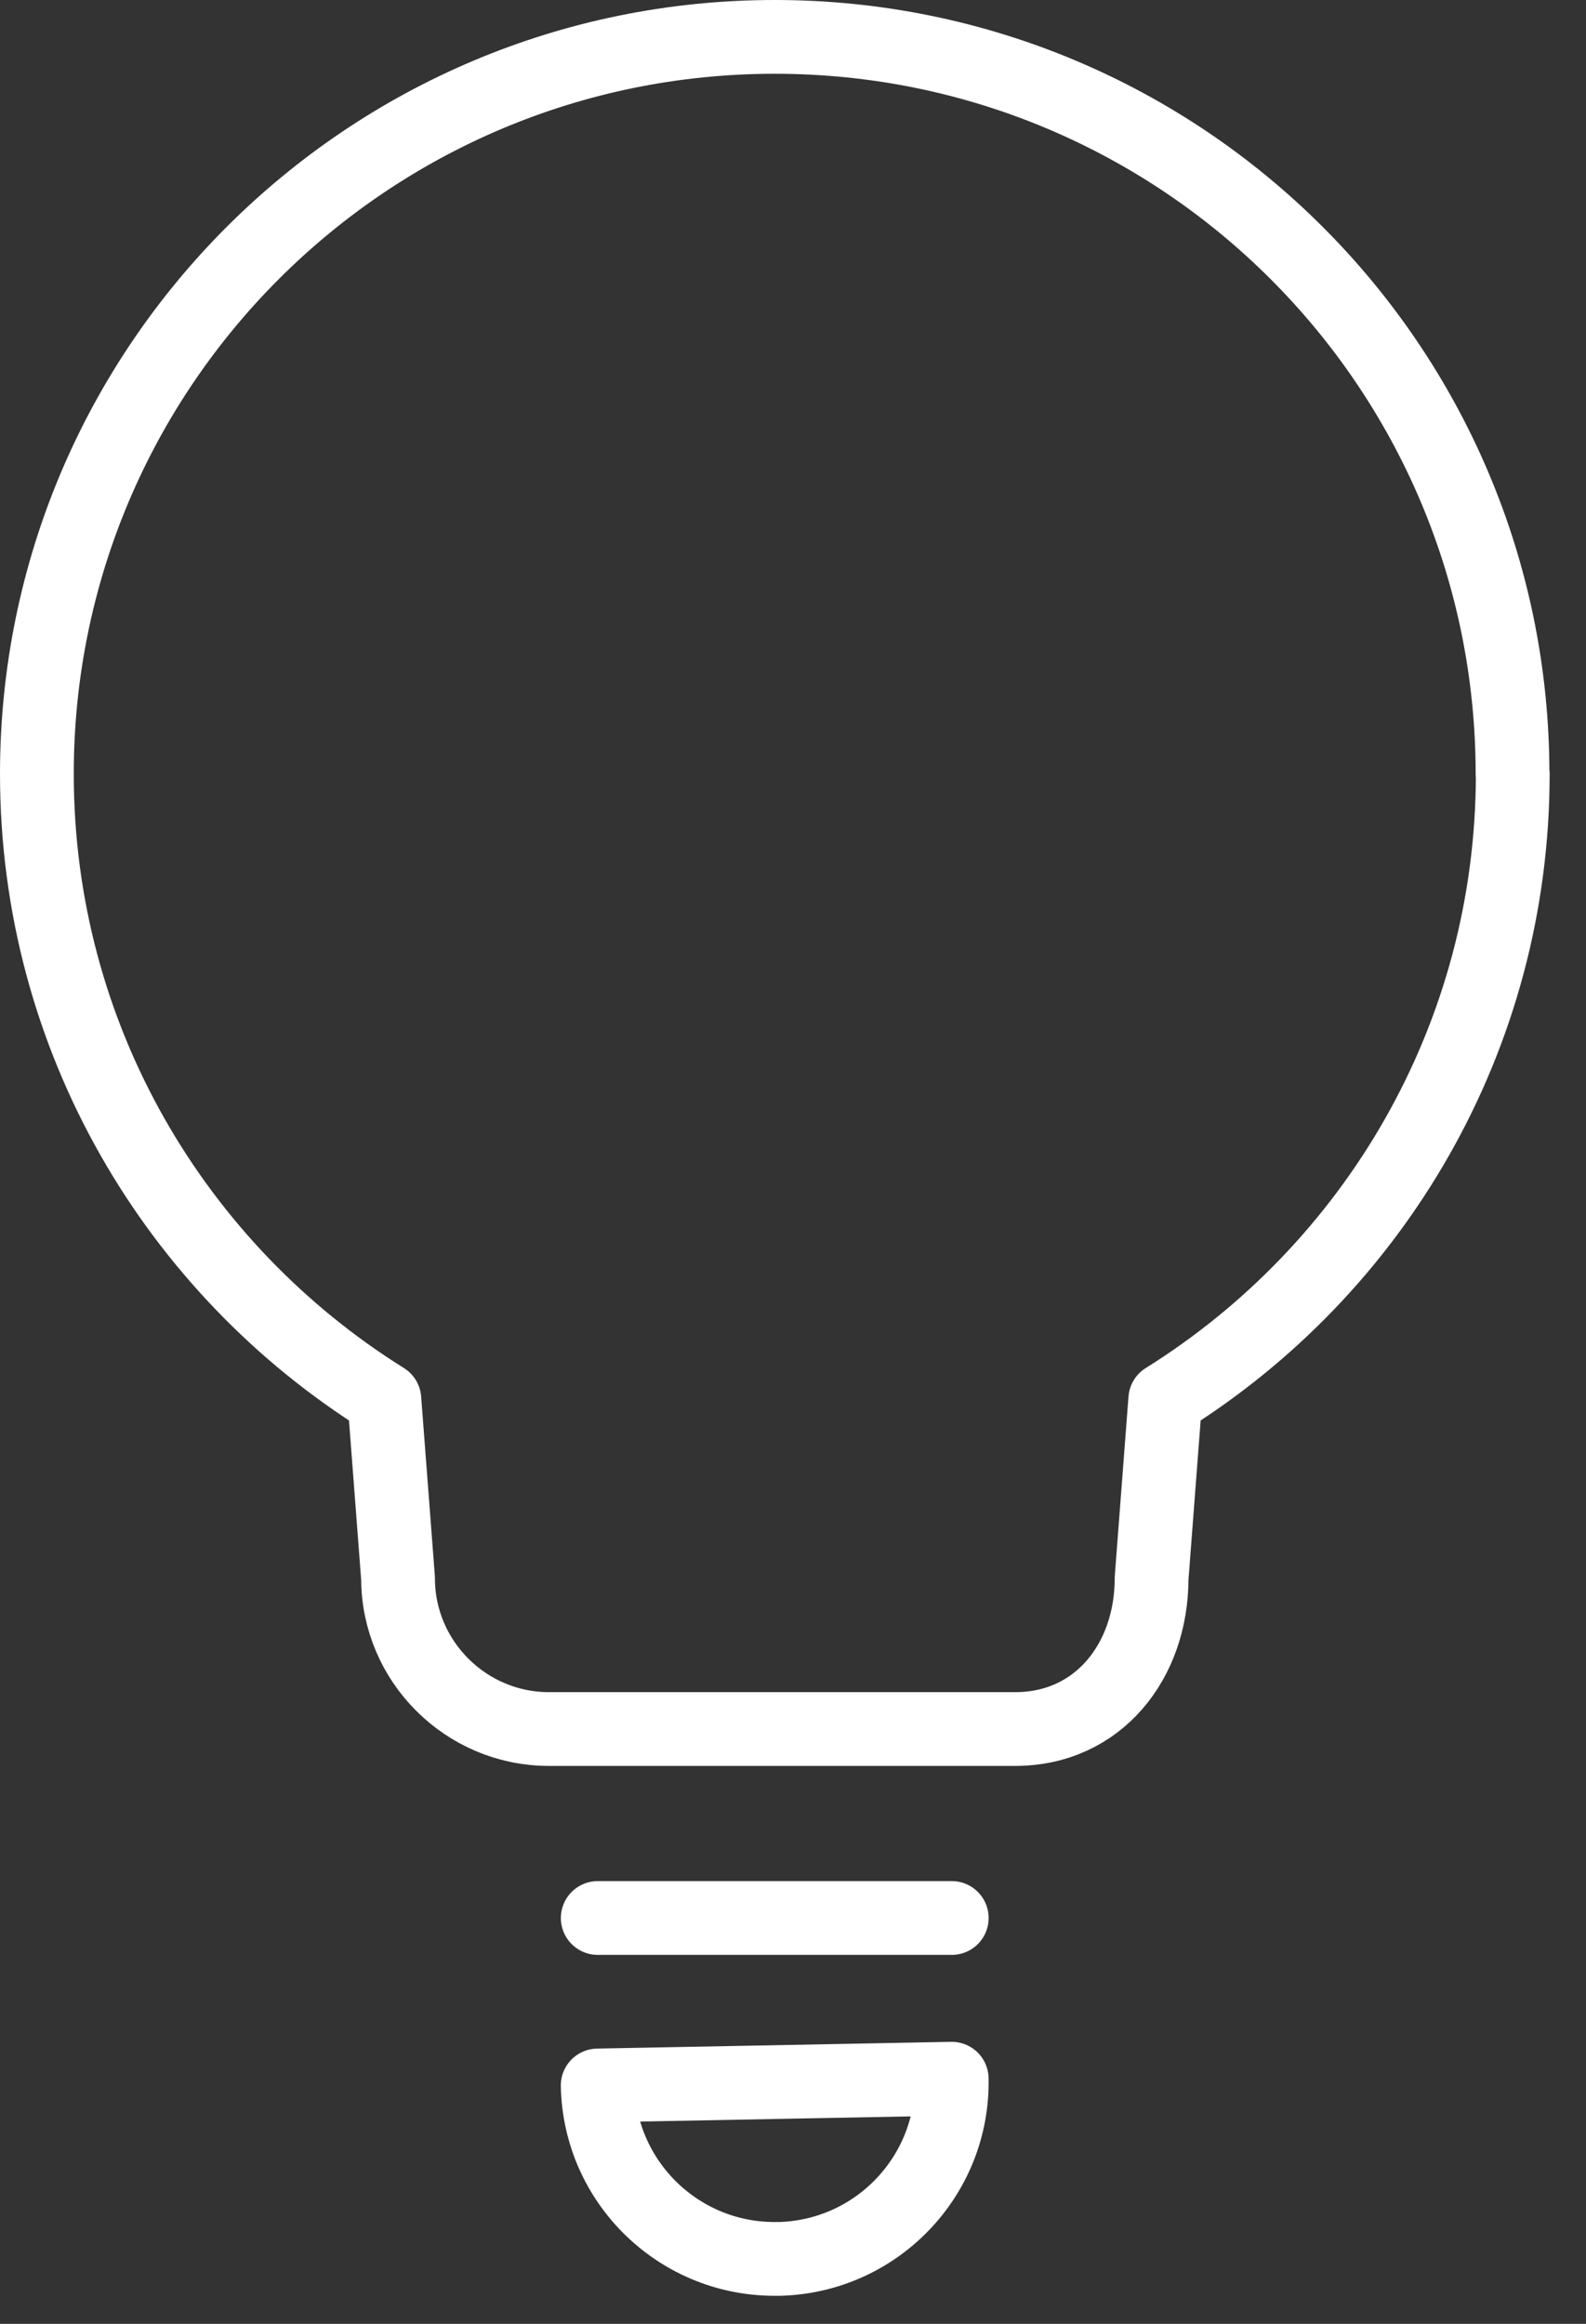
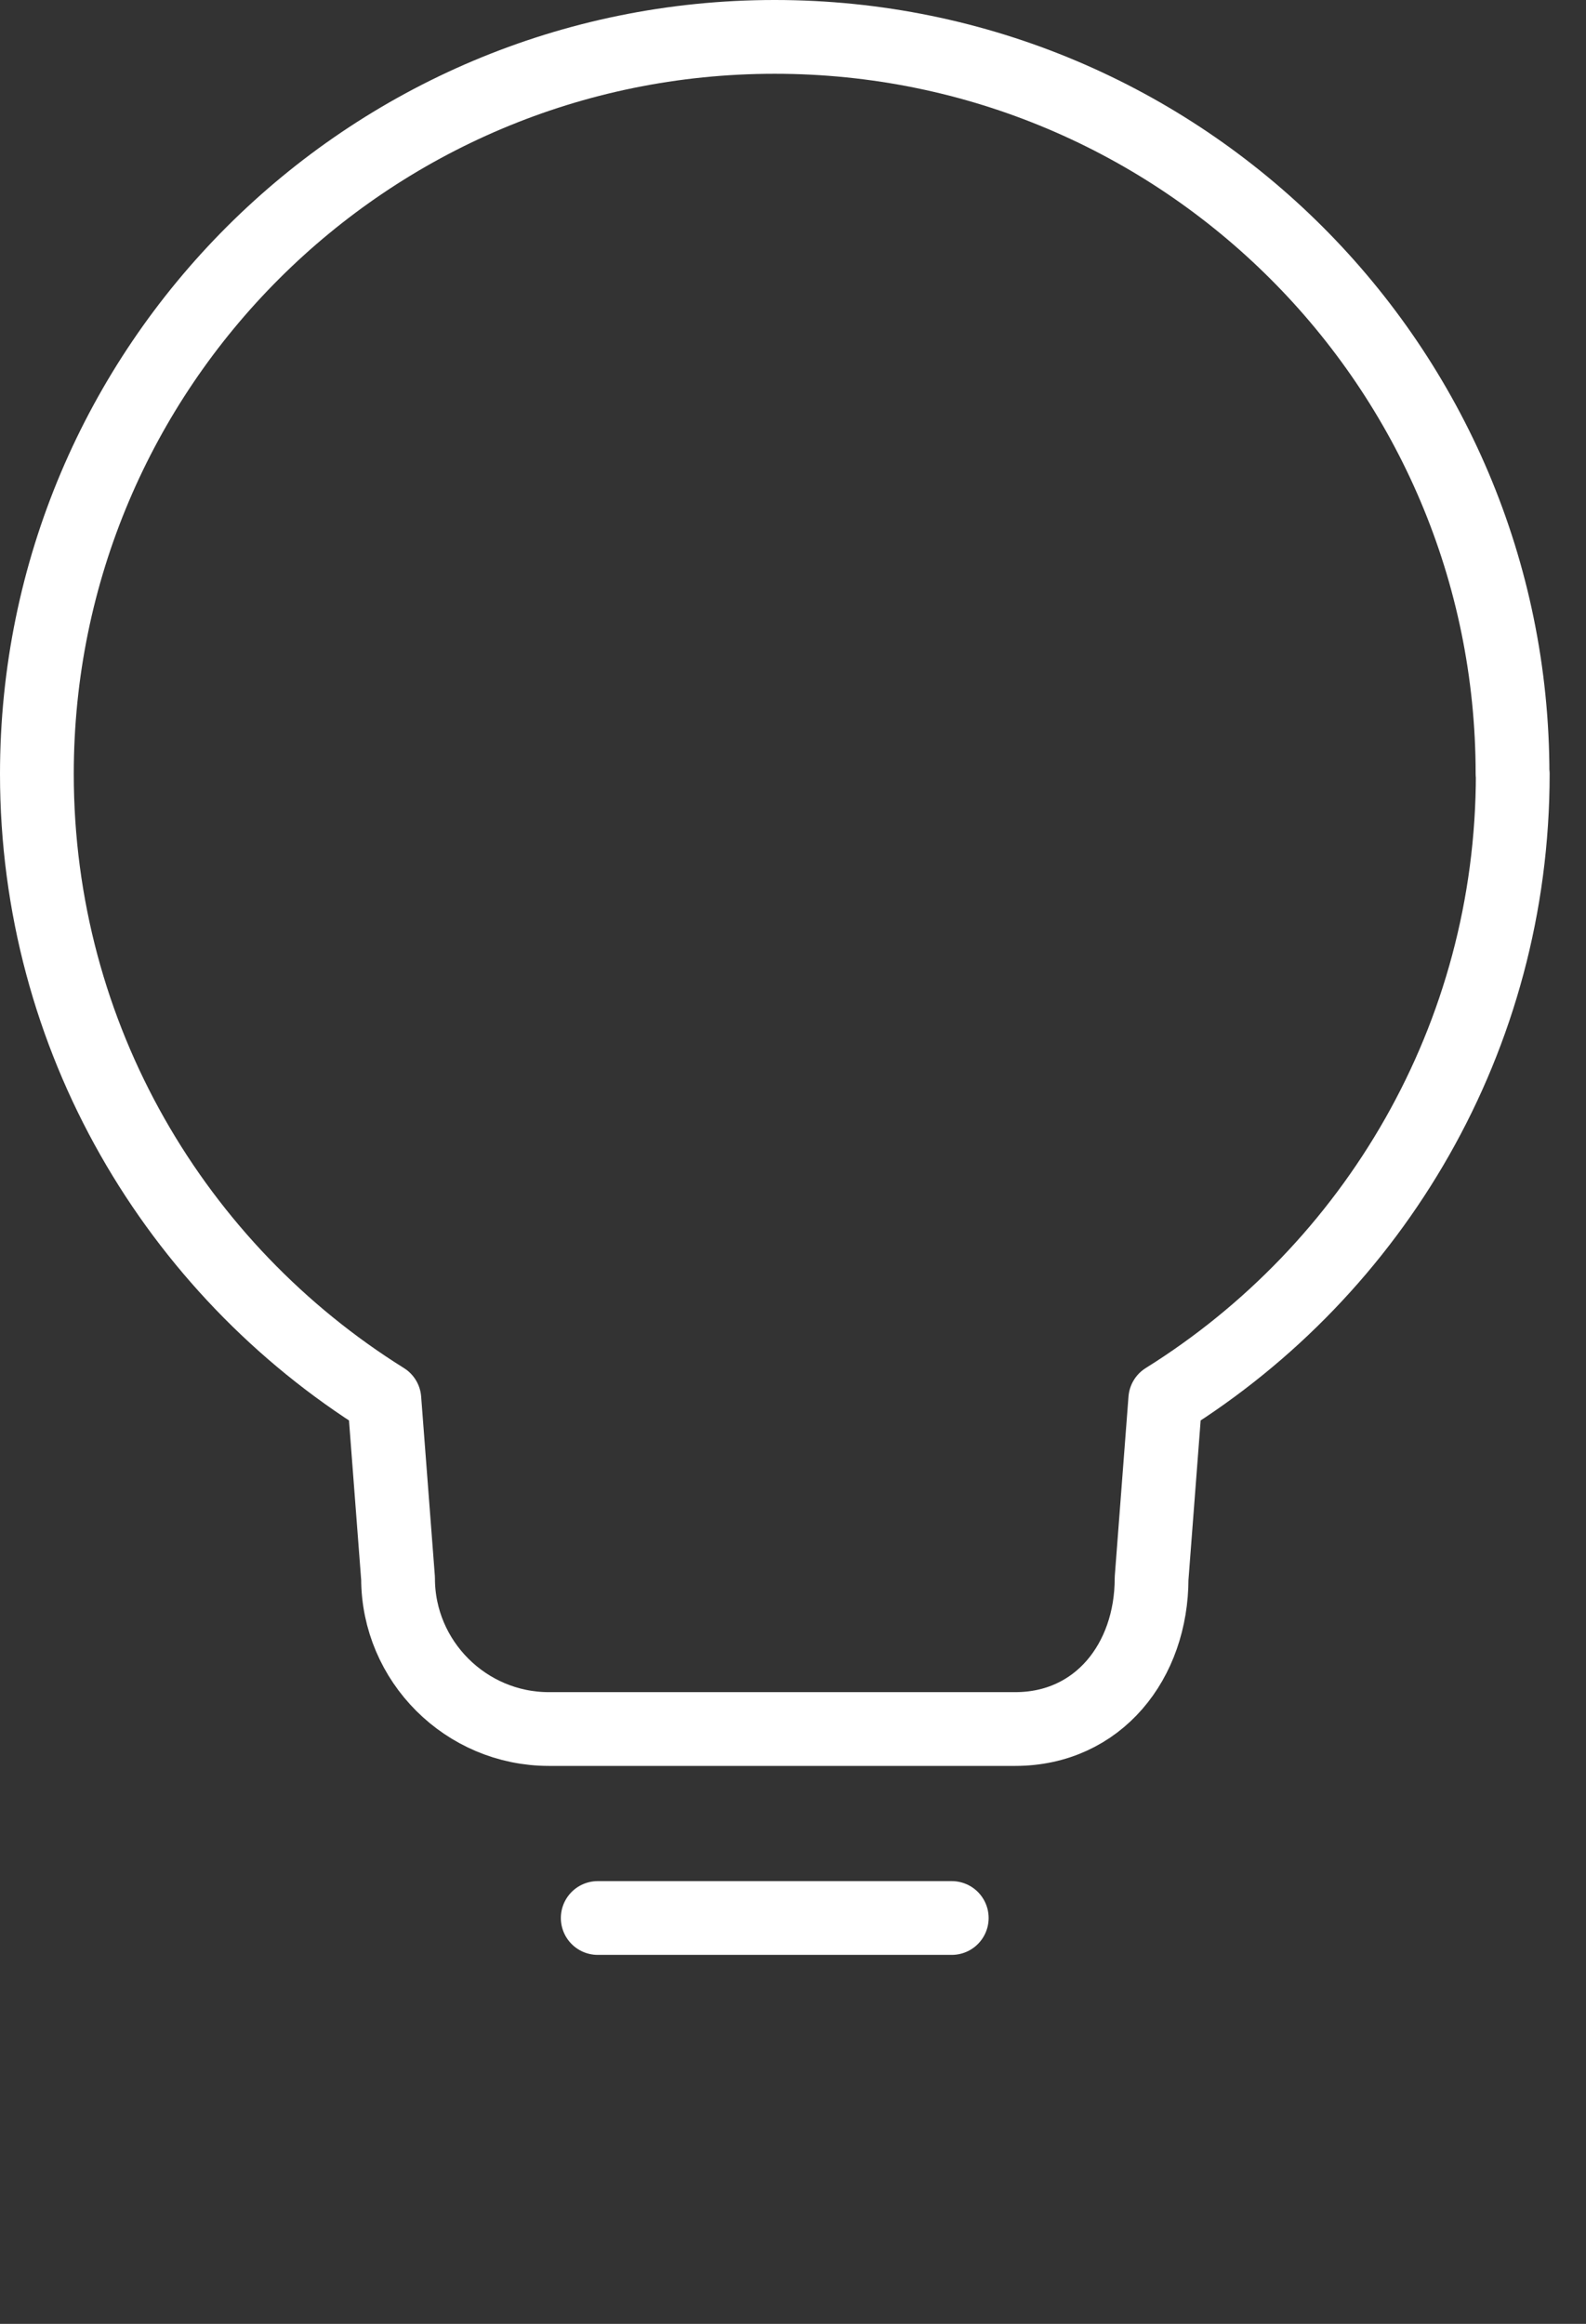
<svg xmlns="http://www.w3.org/2000/svg" fill="none" height="63" viewBox="0 0 43 63" width="43">
  <rect x="0" y="0" width="43" height="63" fill="#333333" stroke="none" />
  <g stroke="#fff" stroke-linecap="round" stroke-linejoin="round" stroke-width="2">
    <path d="m41.008 20.981c0-11.035-8.956-19.981-20.004-19.981-11.048 0-20.004 8.946-20.004 19.981 0 7.153 3.764 13.422 9.421 16.955l.371 4.855c0 2.246 1.839 4.083 4.088 4.083h12.646c2.249 0 3.696-1.837 3.696-4.083l.371-4.855c5.655-3.53 9.421-9.801 9.421-16.955z" />
-     <path d="m21.096 61.24c2.651-.05 4.759-2.238 4.707-4.886l-9.598.183c.05 2.648 2.241 4.753 4.889 4.701z" />
    <path d="m16.206 51.997h9.598" />
  </g>
</svg>